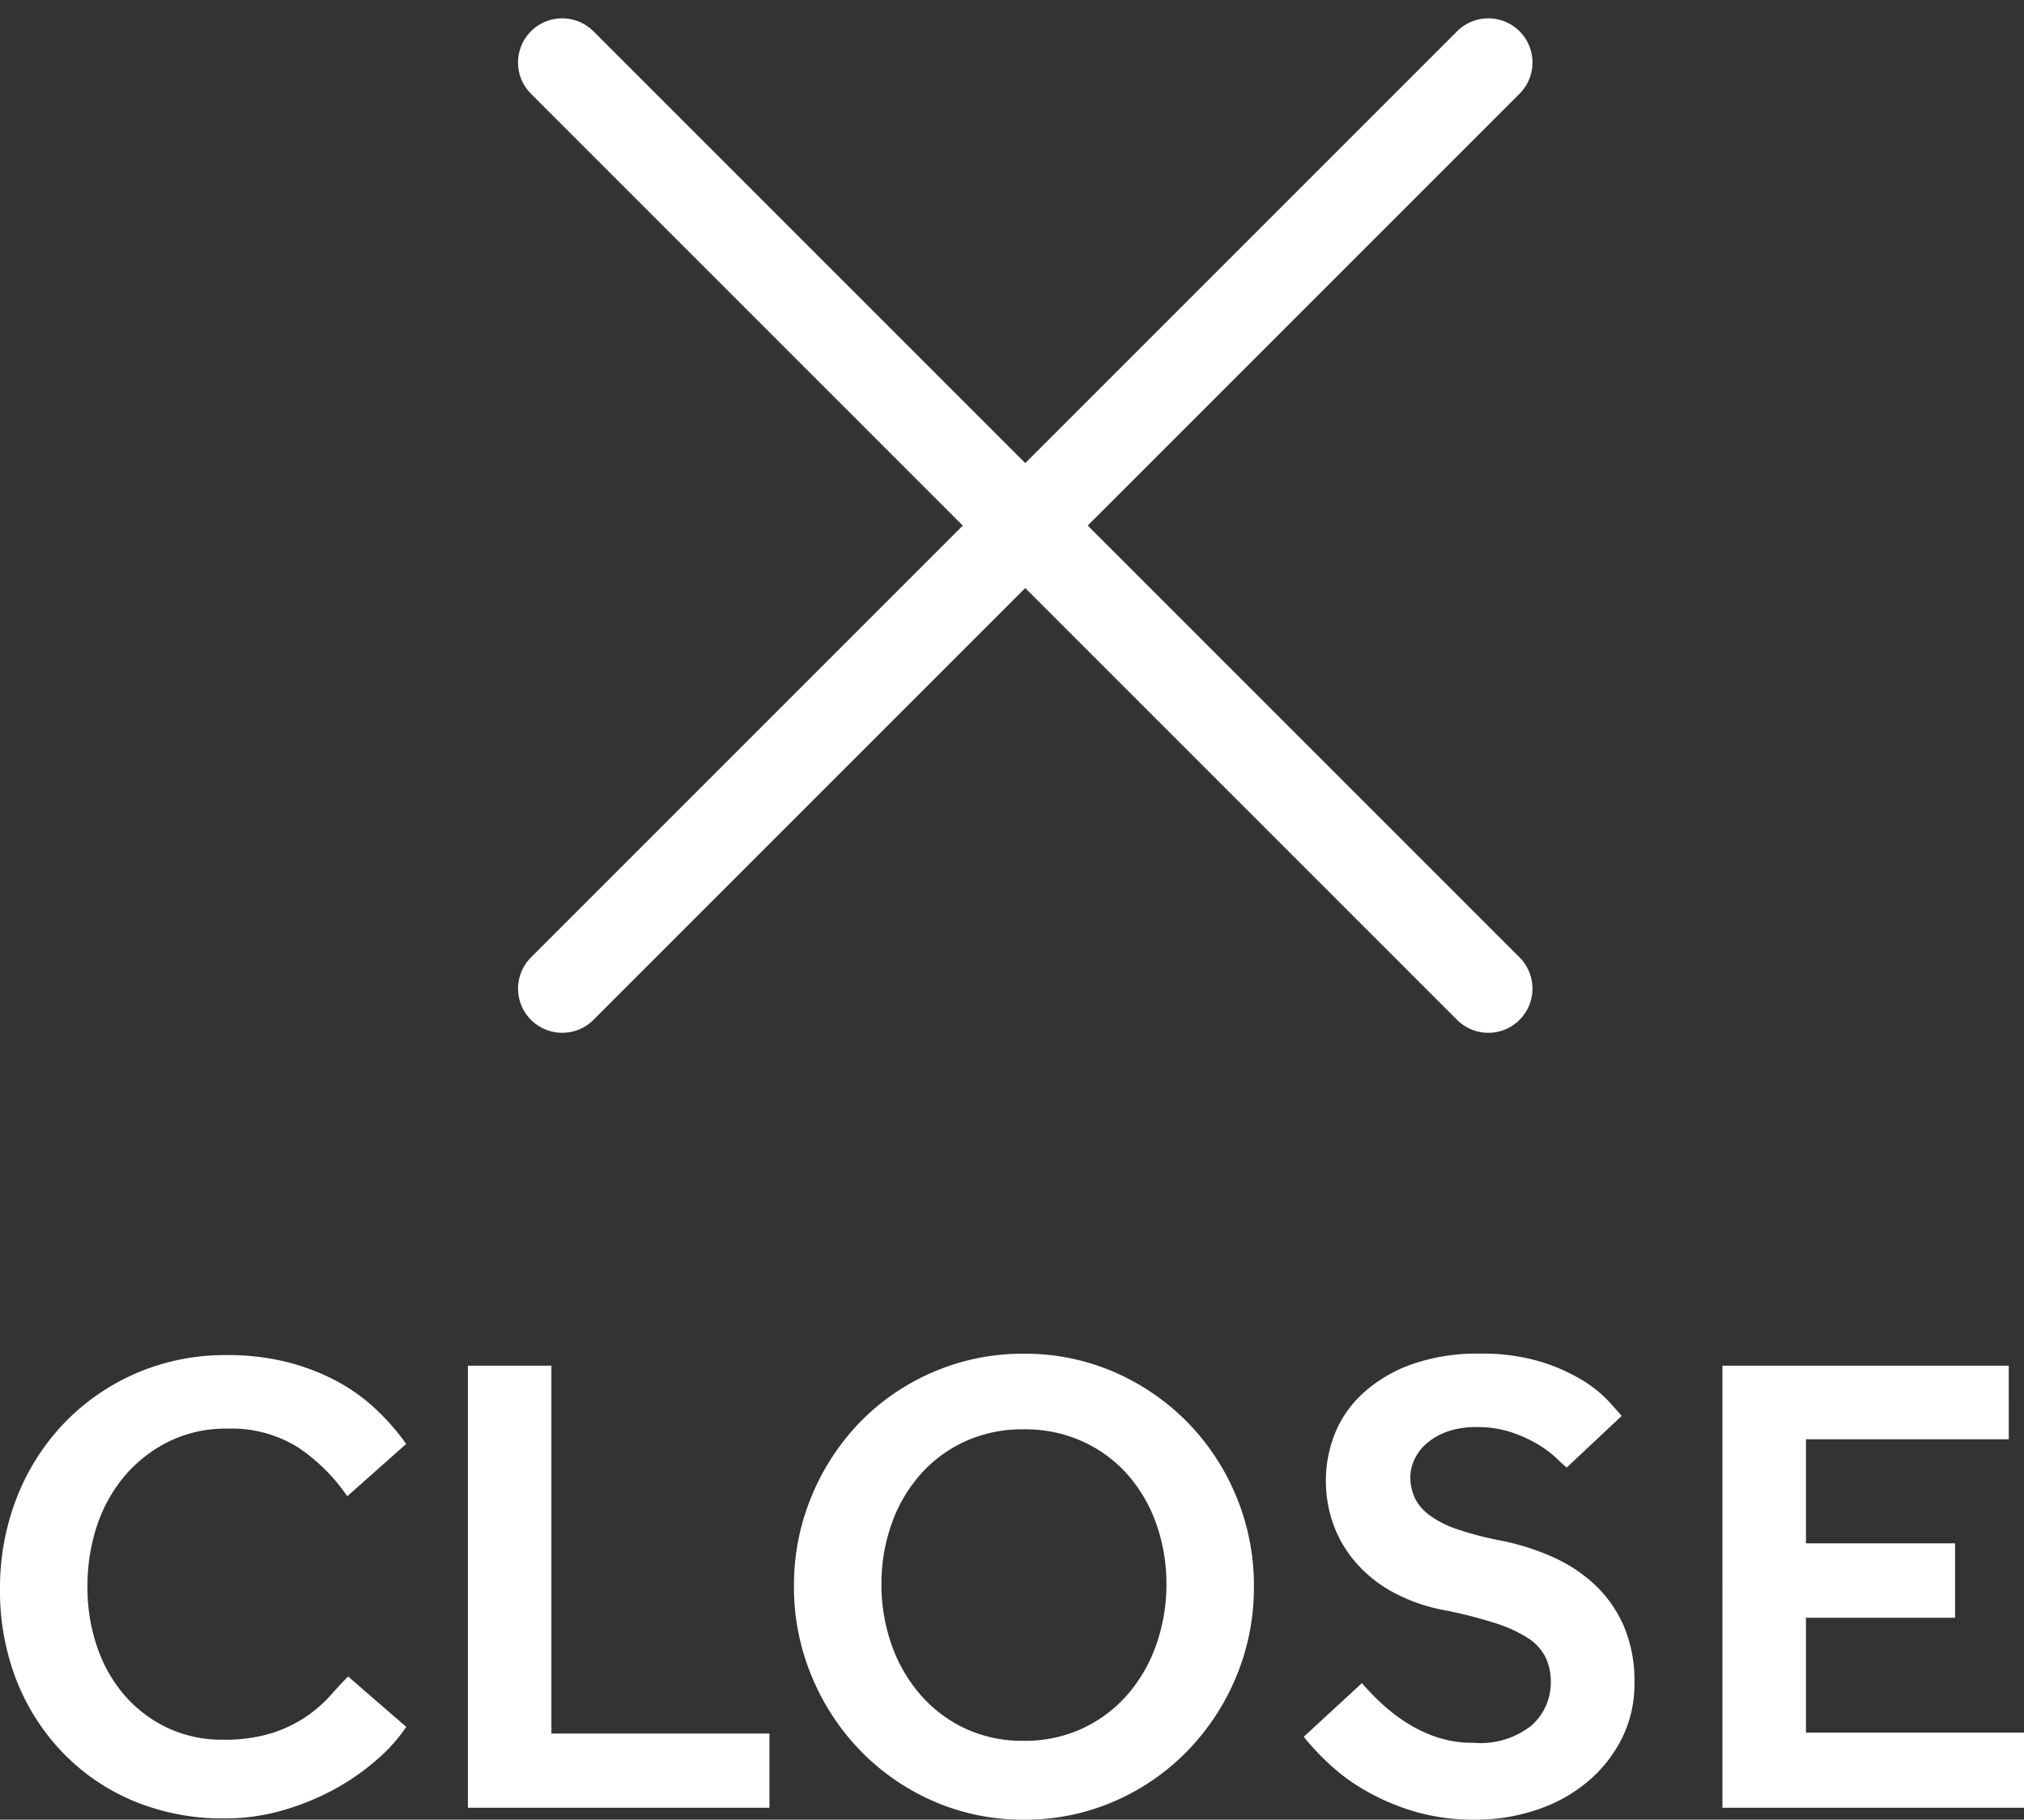
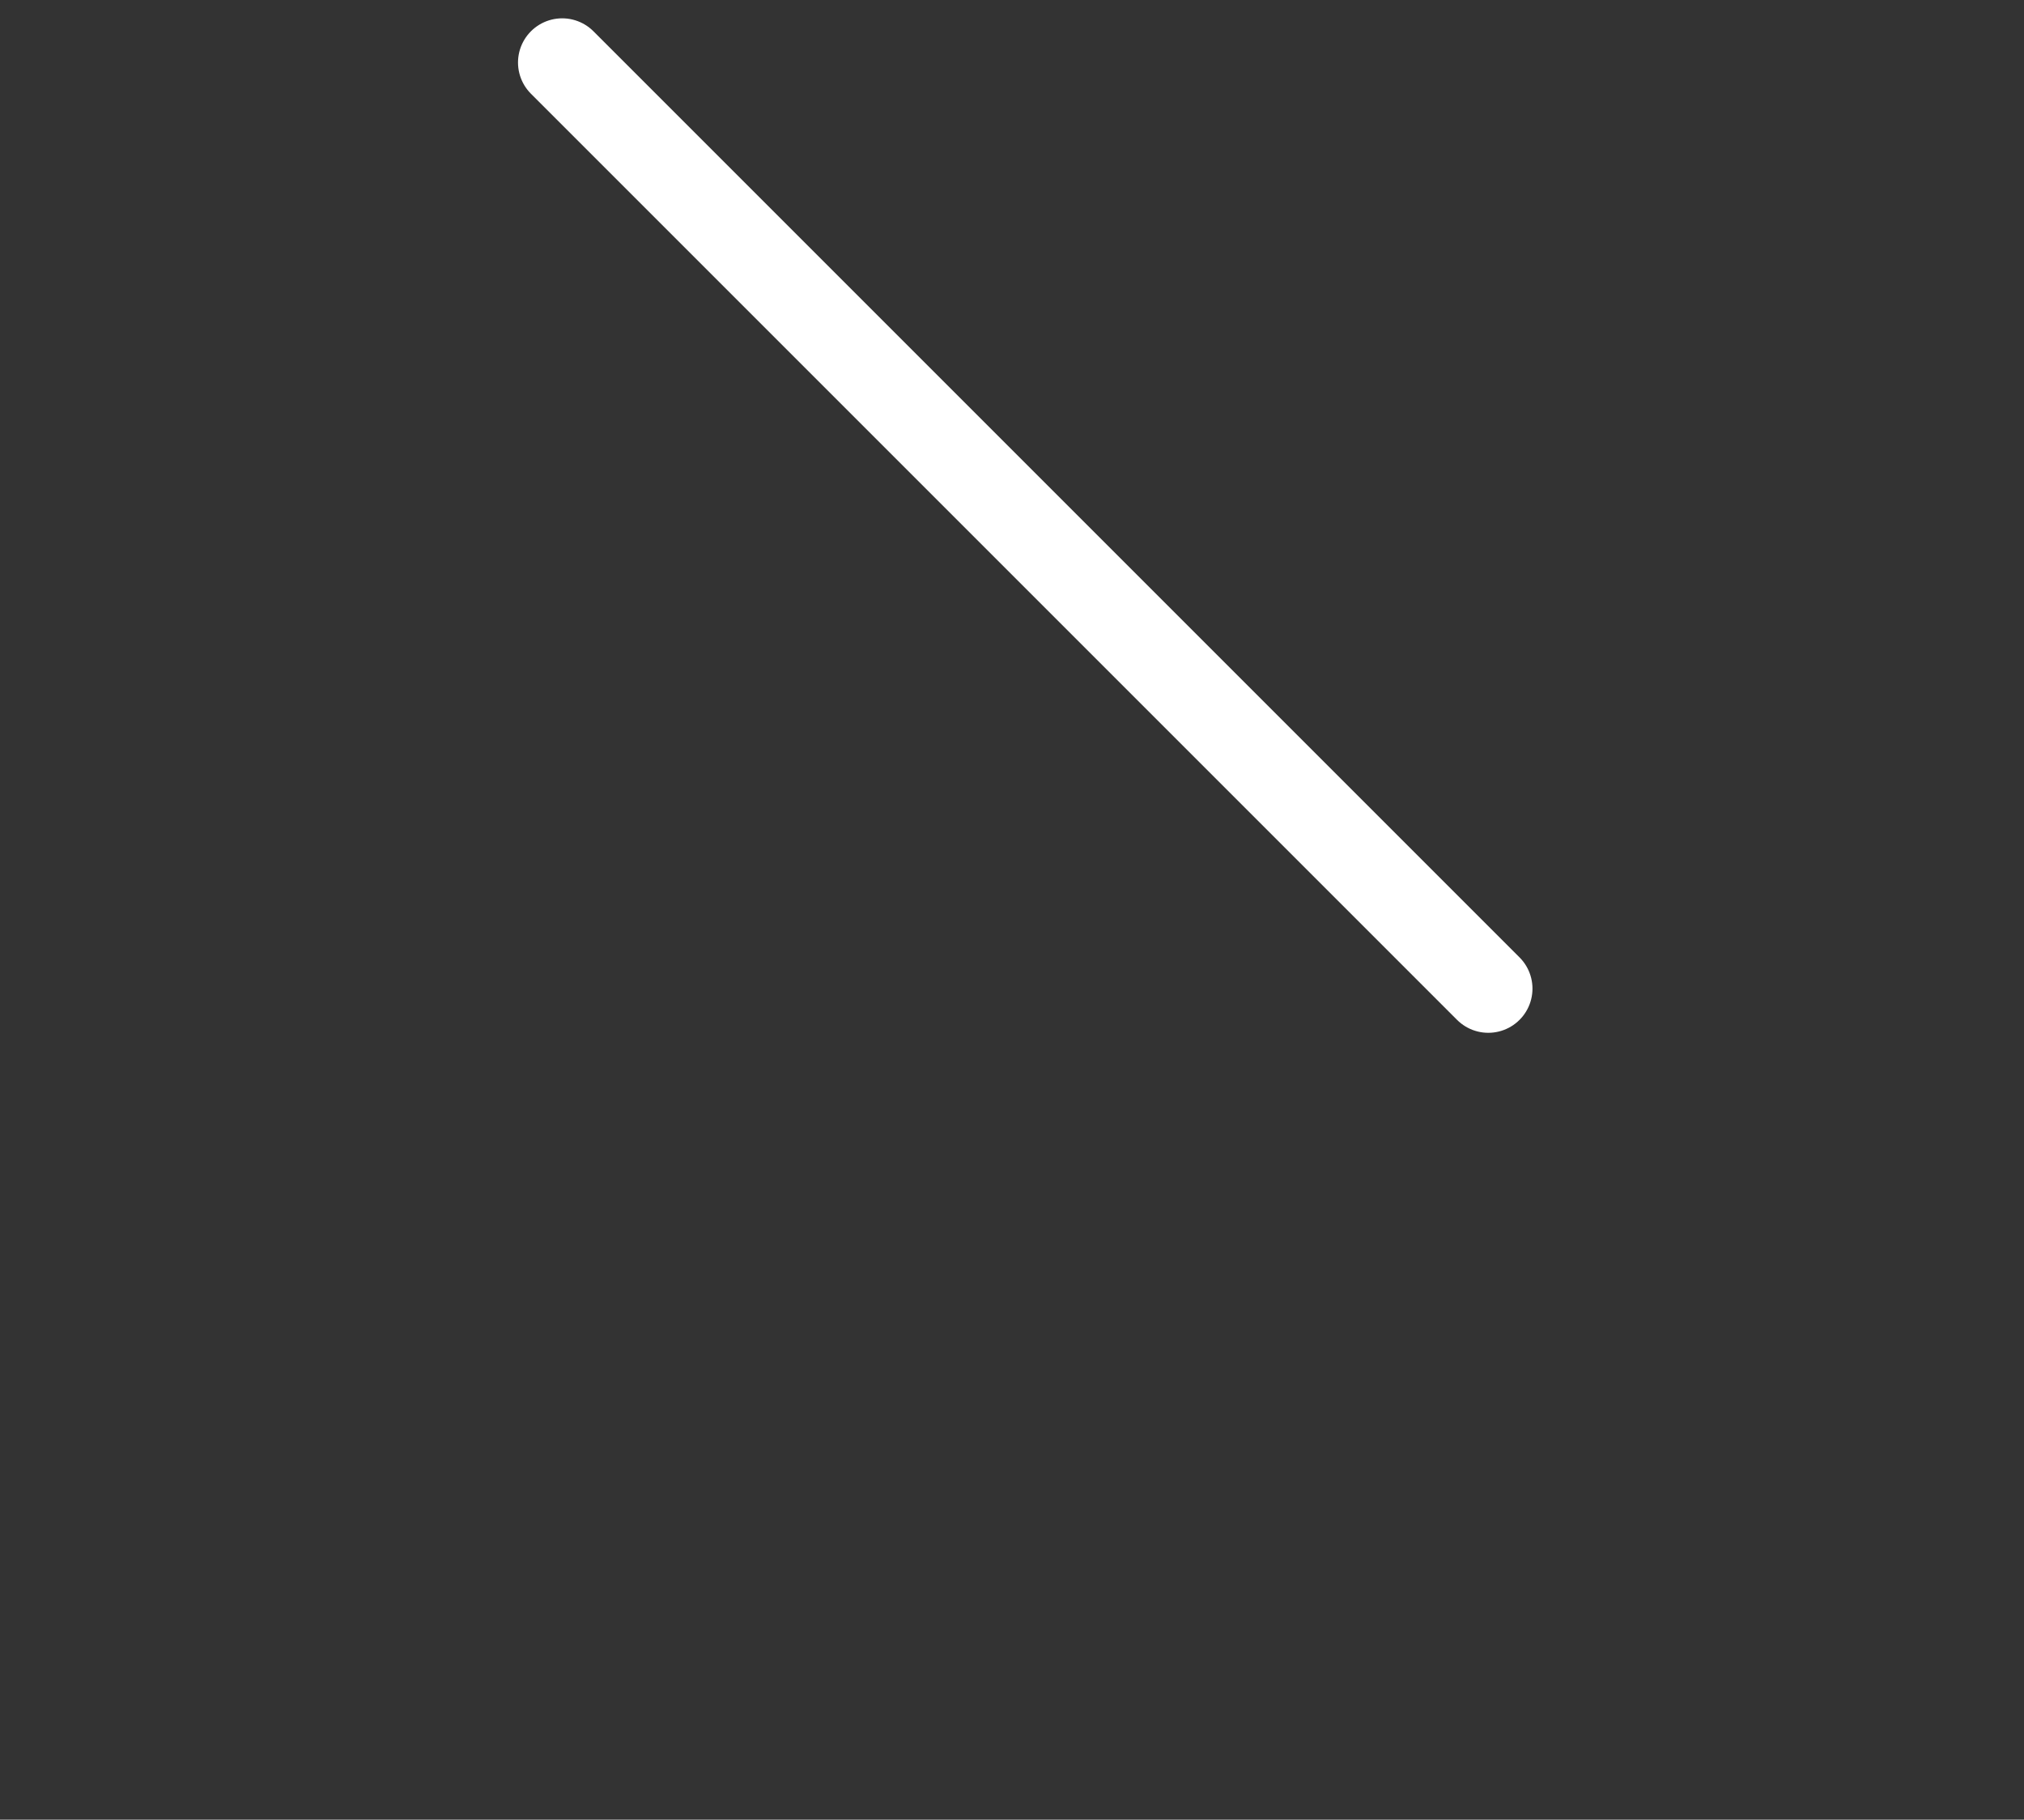
<svg xmlns="http://www.w3.org/2000/svg" width="45.81" height="41.185" viewBox="0 0 45.81 41.185">
  <rect x="0" y="0" width="45.81" height="41.185" fill="#333333" stroke="none" />
  <g id="グループ_65" data-name="グループ 65" transform="translate(-1246.66 -726.815)">
    <g id="グループ_31" data-name="グループ 31" transform="translate(1269.865 717.749) rotate(45)">
      <line id="線_13" data-name="線 13" x2="29.643" transform="translate(0 14.822)" fill="none" stroke="#fff" stroke-linecap="round" stroke-width="2" />
-       <line id="線_14" data-name="線 14" x2="29.643" transform="translate(14.822 0) rotate(90)" fill="none" stroke="#fff" stroke-linecap="round" stroke-width="2" />
    </g>
-     <path id="パス_21" data-name="パス 21" d="M9.855-1.83a3.7,3.7,0,0,1-.623.705A5.289,5.289,0,0,1,8.3-.458a5.746,5.746,0,0,1-1.185.5,4.692,4.692,0,0,1-1.365.2A5.263,5.263,0,0,1,3.69-.15a4.776,4.776,0,0,1-1.6-1.088A4.969,4.969,0,0,1,1.035-2.88,5.563,5.563,0,0,1,.66-4.95a5.6,5.6,0,0,1,.375-2.055,5.125,5.125,0,0,1,1.058-1.68A5.03,5.03,0,0,1,3.72-9.825a5.077,5.077,0,0,1,2.085-.42,5.436,5.436,0,0,1,1.35.158,4.942,4.942,0,0,1,1.117.427,4.173,4.173,0,0,1,.892.637,5.371,5.371,0,0,1,.69.788L8.52-7.05A4.135,4.135,0,0,0,7.4-8.16a2.845,2.845,0,0,0-1.6-.42,2.911,2.911,0,0,0-1.32.292,3.117,3.117,0,0,0-1,.78,3.417,3.417,0,0,0-.63,1.14A4.312,4.312,0,0,0,2.64-4.995a4.109,4.109,0,0,0,.217,1.35,3.273,3.273,0,0,0,.622,1.1,2.977,2.977,0,0,0,.968.735,2.892,2.892,0,0,0,1.267.27,3.562,3.562,0,0,0,1.1-.15A2.978,2.978,0,0,0,7.6-2.07a3,3,0,0,0,.54-.472q.217-.247.4-.428Zm1.395-8.175h1.89V-1.68h4.935V0H11.25ZM23.835.27A5.043,5.043,0,0,1,21.8-.143a5.192,5.192,0,0,1-1.65-1.132,5.346,5.346,0,0,1-1.11-1.68A5.232,5.232,0,0,1,18.63-5.01a5.232,5.232,0,0,1,.405-2.055,5.321,5.321,0,0,1,1.1-1.673,5.141,5.141,0,0,1,1.65-1.125,5.1,5.1,0,0,1,2.048-.413,5.043,5.043,0,0,1,2.04.413,5.253,5.253,0,0,1,1.65,1.125,5.256,5.256,0,0,1,1.11,1.673A5.232,5.232,0,0,1,29.04-5.01a5.232,5.232,0,0,1-.405,2.055,5.346,5.346,0,0,1-1.11,1.68,5.192,5.192,0,0,1-1.65,1.132A5.043,5.043,0,0,1,23.835.27Zm0-1.785A3.072,3.072,0,0,0,25.17-1.8a3.064,3.064,0,0,0,1.02-.773,3.463,3.463,0,0,0,.645-1.132,4.069,4.069,0,0,0,.225-1.35,4.049,4.049,0,0,0-.225-1.358A3.392,3.392,0,0,0,26.19-7.53a3.024,3.024,0,0,0-1.02-.757,3.142,3.142,0,0,0-1.335-.278,3.129,3.129,0,0,0-1.342.278,3.045,3.045,0,0,0-1.013.757,3.392,3.392,0,0,0-.645,1.118,4.049,4.049,0,0,0-.225,1.358,4.069,4.069,0,0,0,.225,1.35,3.463,3.463,0,0,0,.645,1.132,3.086,3.086,0,0,0,1.013.773A3.059,3.059,0,0,0,23.835-1.515Zm7.65-1.305a5.74,5.74,0,0,0,.427.443,4.107,4.107,0,0,0,.555.435,3.162,3.162,0,0,0,.69.337,2.581,2.581,0,0,0,.863.135,1.85,1.85,0,0,0,1.313-.4,1.3,1.3,0,0,0,.427-.975,1.273,1.273,0,0,0-.12-.562,1.109,1.109,0,0,0-.4-.435,3.142,3.142,0,0,0-.743-.338A10.012,10.012,0,0,0,33.36-4.47a3.938,3.938,0,0,1-1.193-.42,3.04,3.04,0,0,1-.833-.675,2.708,2.708,0,0,1-.5-.862,2.915,2.915,0,0,1-.165-.968,2.865,2.865,0,0,1,.21-1.087A2.508,2.508,0,0,1,31.53-9.4a3.256,3.256,0,0,1,1.088-.638,4.453,4.453,0,0,1,1.537-.24,4.562,4.562,0,0,1,1.365.18,4.146,4.146,0,0,1,.952.42,2.813,2.813,0,0,1,.592.472q.21.232.3.338L36.12-7.7q-.075-.06-.24-.218a2.391,2.391,0,0,0-.412-.307,3.127,3.127,0,0,0-.592-.27,2.366,2.366,0,0,0-.78-.12,1.953,1.953,0,0,0-.675.1,1.483,1.483,0,0,0-.472.27,1.068,1.068,0,0,0-.278.368.944.944,0,0,0-.09.383,1.128,1.128,0,0,0,.1.48,1.077,1.077,0,0,0,.33.39,2.285,2.285,0,0,0,.638.322,7.426,7.426,0,0,0,1.02.263,5.466,5.466,0,0,1,1.125.36,3.448,3.448,0,0,1,.952.622,2.855,2.855,0,0,1,.66.93,3.169,3.169,0,0,1,.247,1.313,2.74,2.74,0,0,1-.27,1.215,3.072,3.072,0,0,1-.75.975,3.451,3.451,0,0,1-1.14.653A4.306,4.306,0,0,1,34.05.27,4.771,4.771,0,0,1,32.692.09,5.181,5.181,0,0,1,31.6-.368a4.426,4.426,0,0,1-.84-.608,6.079,6.079,0,0,1-.593-.63Zm8.16-7.185h6.48V-8.34h-4.59v2.355H44.91V-4.3H41.535V-1.7H46.47V0H39.645Z" transform="translate(1246 767.73)" fill="#fff" />
  </g>
</svg>